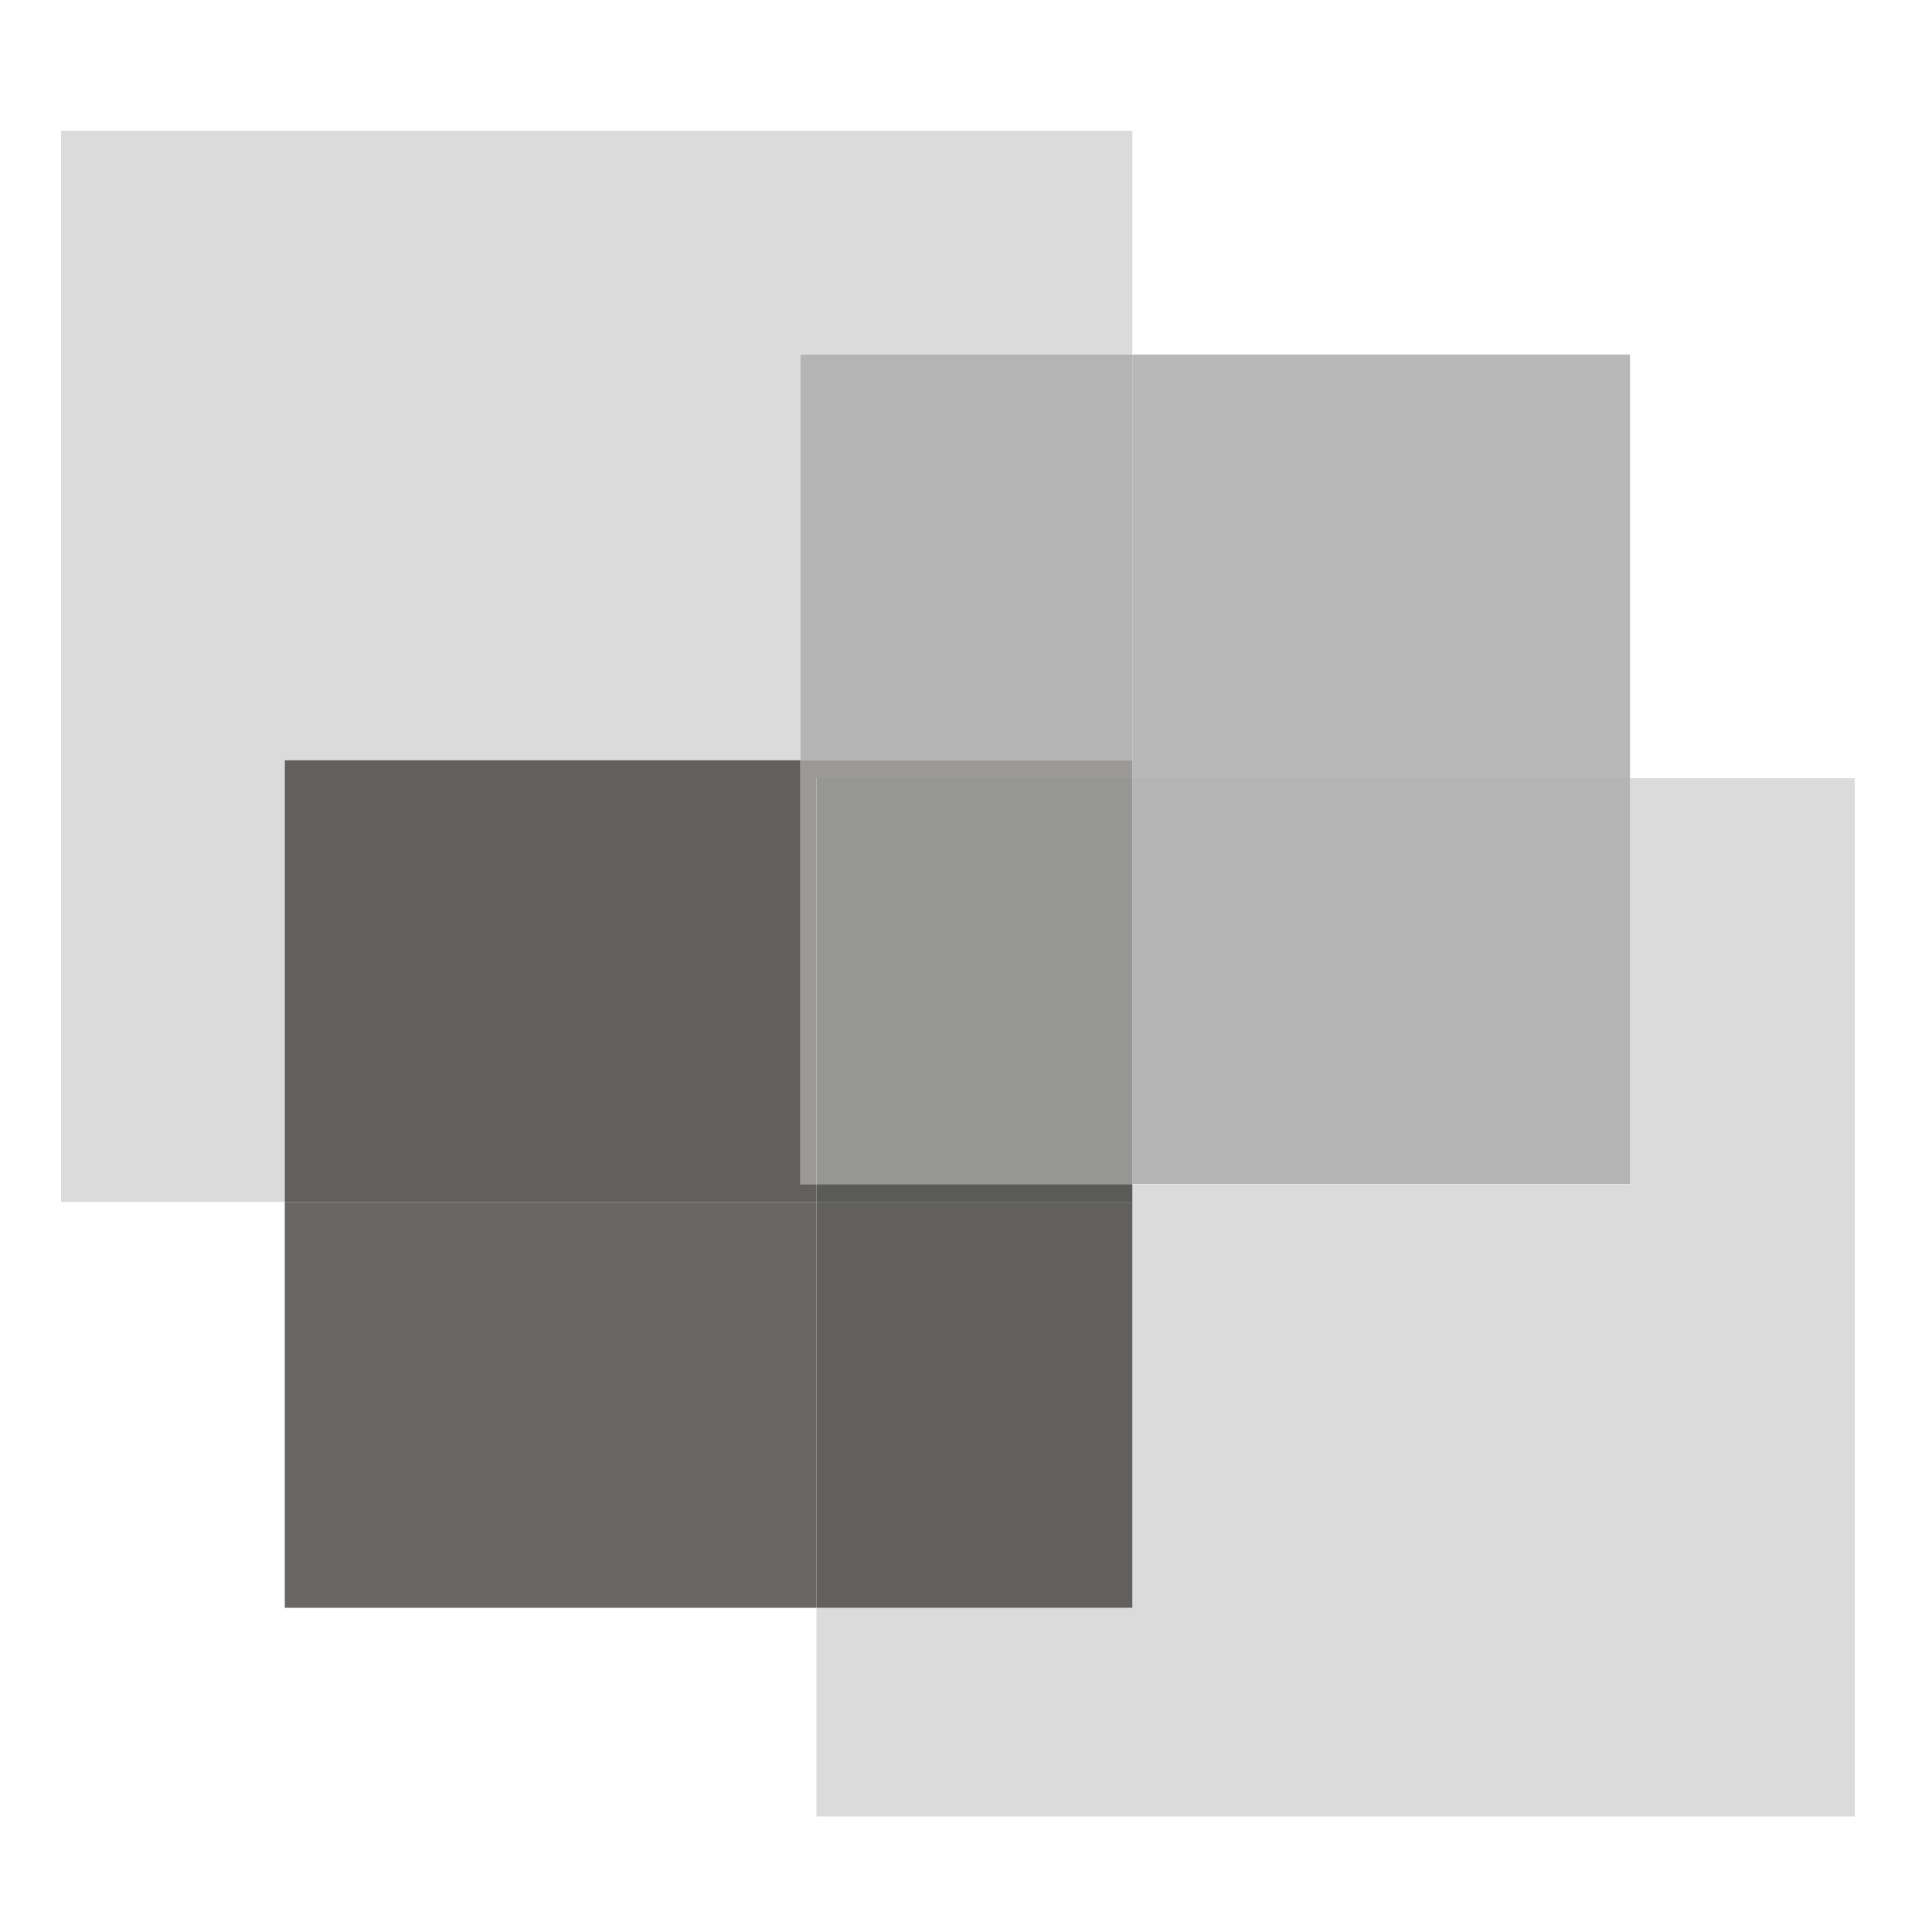
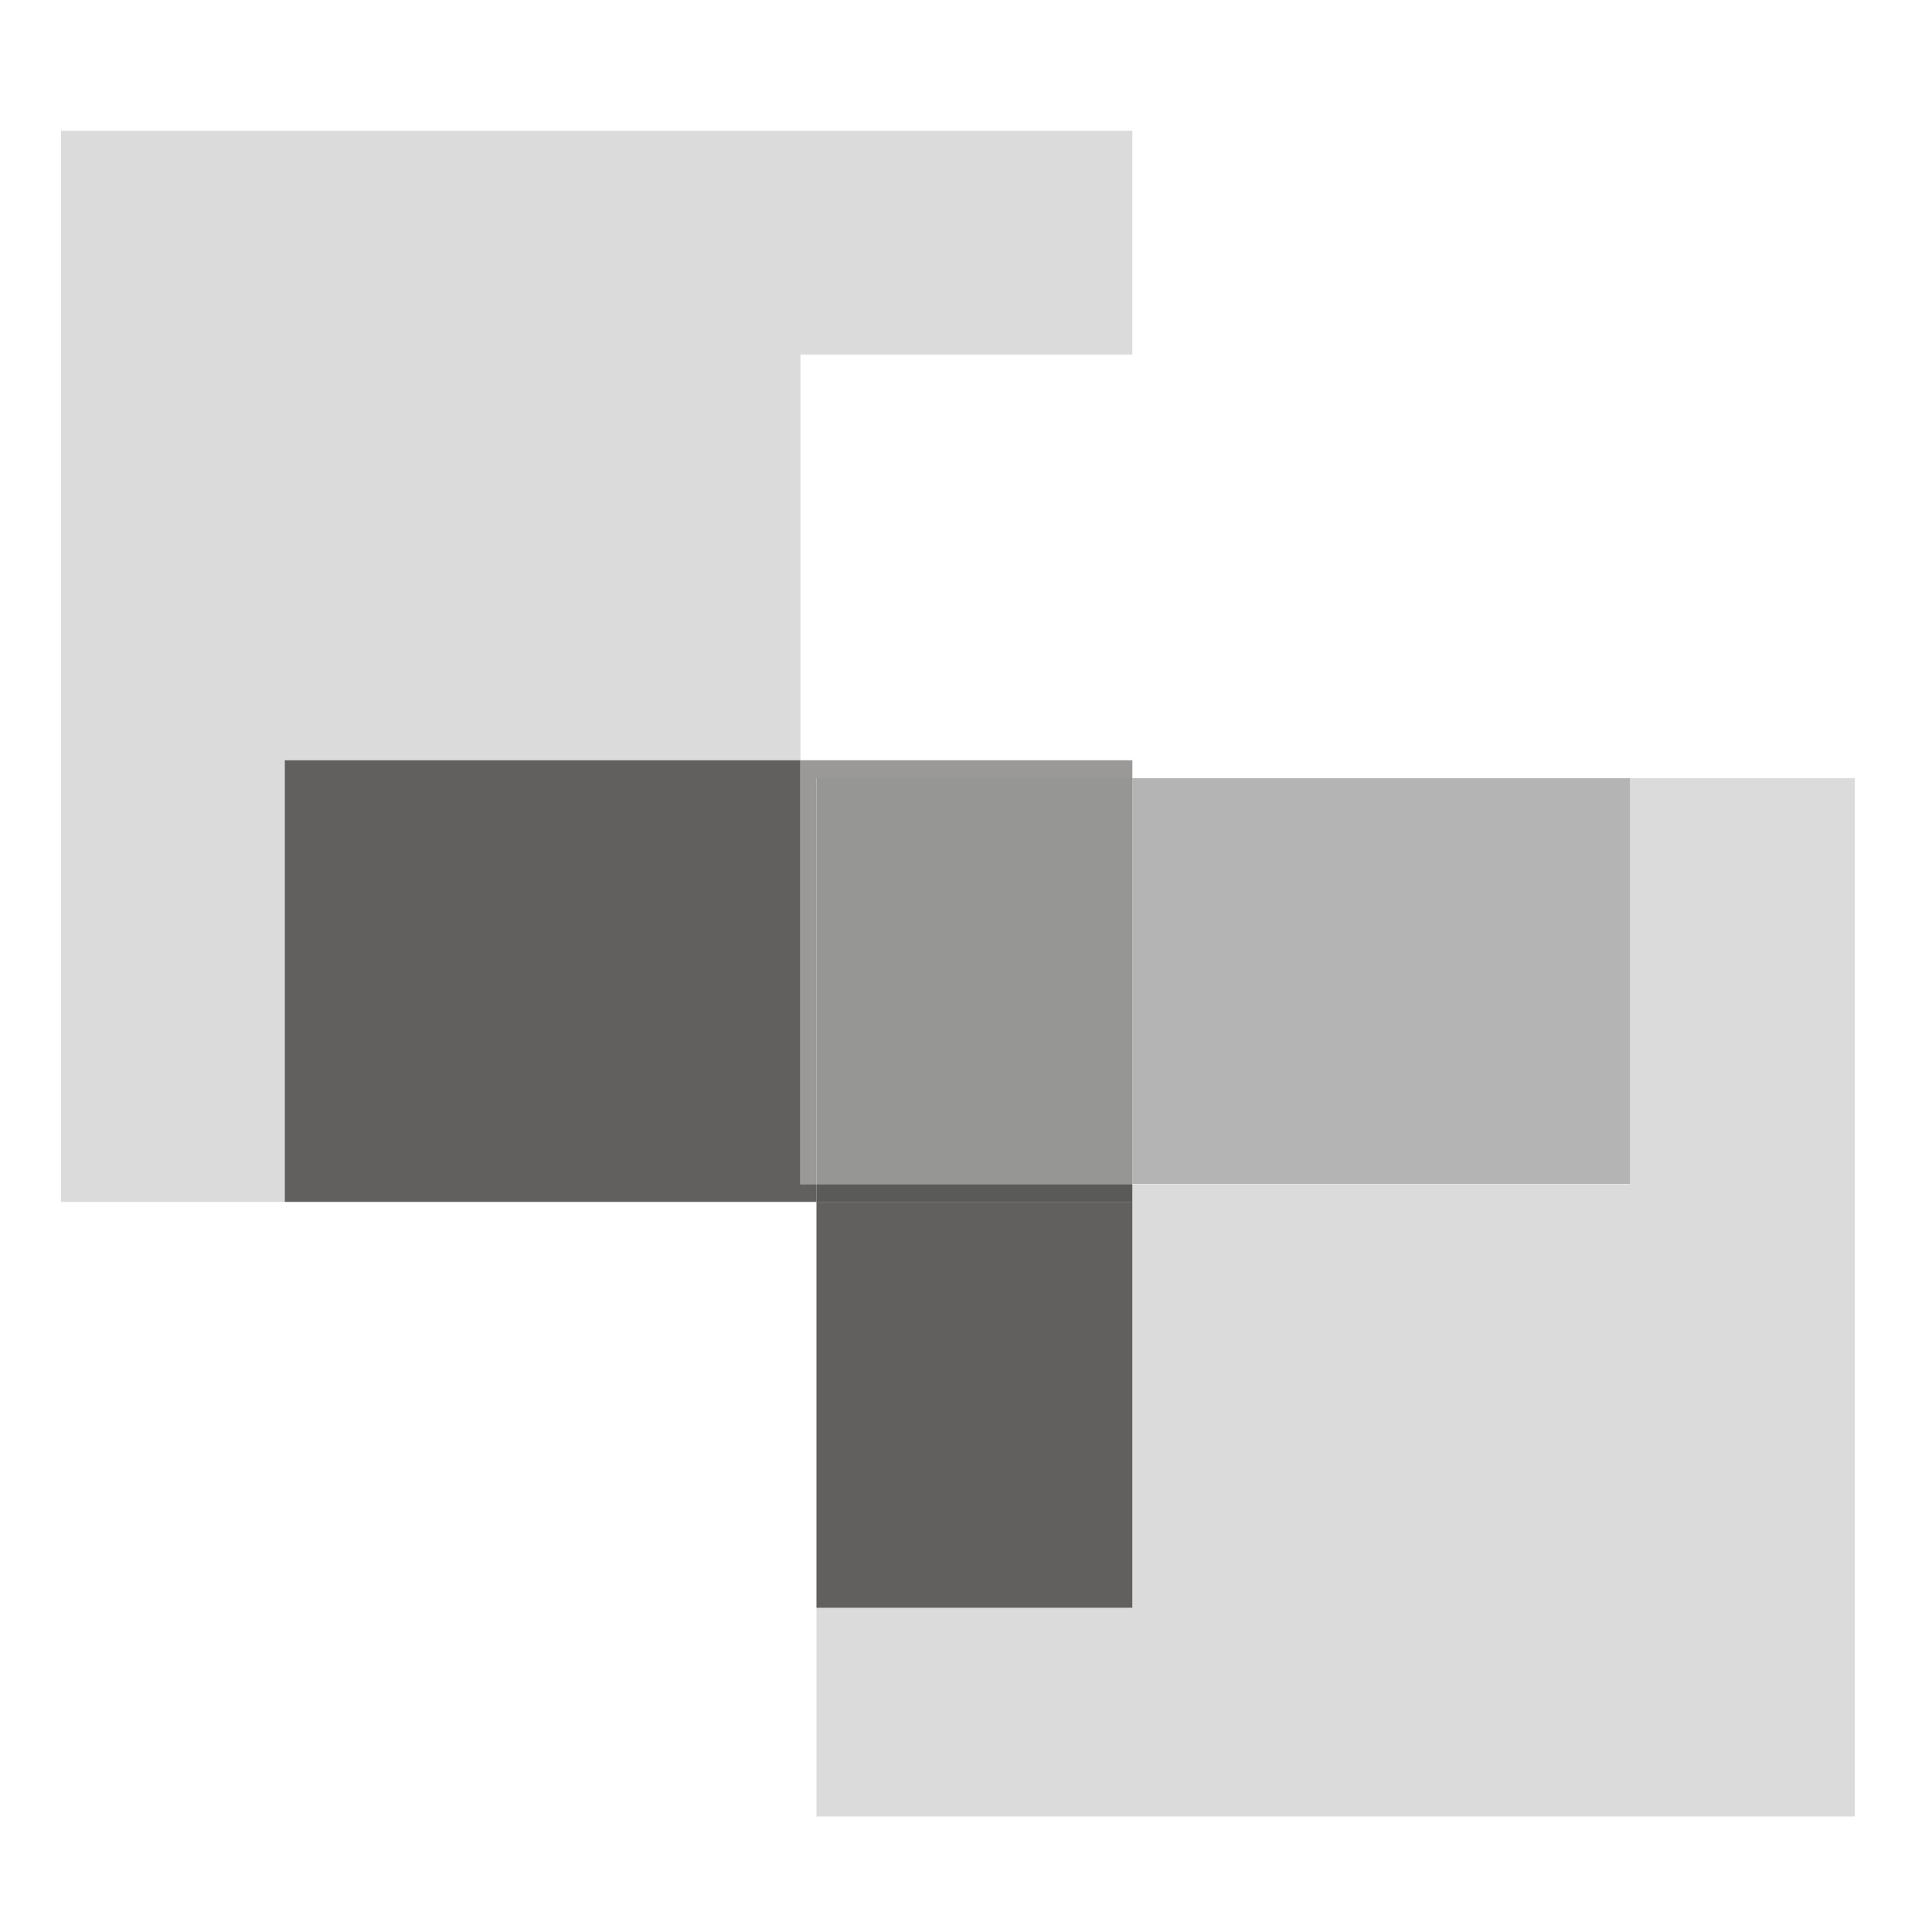
<svg xmlns="http://www.w3.org/2000/svg" id="Layer_1" data-name="Layer 1" viewBox="0 0 100 100">
  <defs>
    <style>
      .cls-1 {
        fill: #9a9998;
      }

      .cls-2 {
        fill: #b3b4b3;
      }

      .cls-3 {
        fill: #dbdbdb;
      }

      .cls-4 {
        fill: #62605e;
      }

      .cls-5 {
        fill: #696765;
      }

      .cls-6 {
        fill: #5a5b59;
      }

      .cls-7 {
        fill: #969695;
      }

      .cls-8 {
        fill: #b7b8b7;
      }
    </style>
  </defs>
  <path class="cls-3" d="M84.37,61.28h0s0,0,0,0ZM84.37,40.28v21.01h-25.76v21.93h-16.35v10.8h53.74v-53.74h-11.63Z" />
  <polygon class="cls-3" points="3.16 6.77 3.16 62.21 14.74 62.21 14.74 39.35 41.43 39.35 41.43 18.35 58.61 18.35 58.61 6.77 3.16 6.77" />
-   <rect class="cls-5" x="14.74" y="62.21" width="27.52" height="21.01" />
  <polygon class="cls-4" points="58.61 61.29 58.61 61.29 58.61 62.21 42.26 62.21 42.26 83.22 58.61 83.22 58.61 61.29" />
  <polygon class="cls-4" points="41.43 39.35 14.74 39.35 14.74 62.21 42.26 62.21 42.26 61.29 41.43 61.29 41.43 39.35" />
  <rect class="cls-6" x="42.26" y="61.29" width="16.35" height=".93" />
  <rect class="cls-2" x="58.61" y="61.28" width="25.76" height="0" />
-   <polygon class="cls-1" points="41.43 61.29 42.26 61.29 42.26 61.28 41.43 61.28 41.43 39.35 41.43 61.29" />
  <rect class="cls-7" x="42.26" y="61.28" width="16.35" height="0" />
-   <polygon class="cls-8" points="84.37 18.35 58.61 18.35 58.61 39.35 58.61 40.28 84.37 40.28 84.37 18.35" />
  <rect class="cls-2" x="58.61" y="40.28" width="25.76" height="21" />
-   <rect class="cls-2" x="41.43" y="18.35" width="17.18" height="21" />
  <polygon class="cls-1" points="58.61 39.35 41.43 39.35 41.43 61.29 42.26 61.28 42.26 40.28 58.61 40.28 58.61 39.35" />
  <rect class="cls-7" x="42.26" y="40.28" width="16.35" height="21" />
</svg>